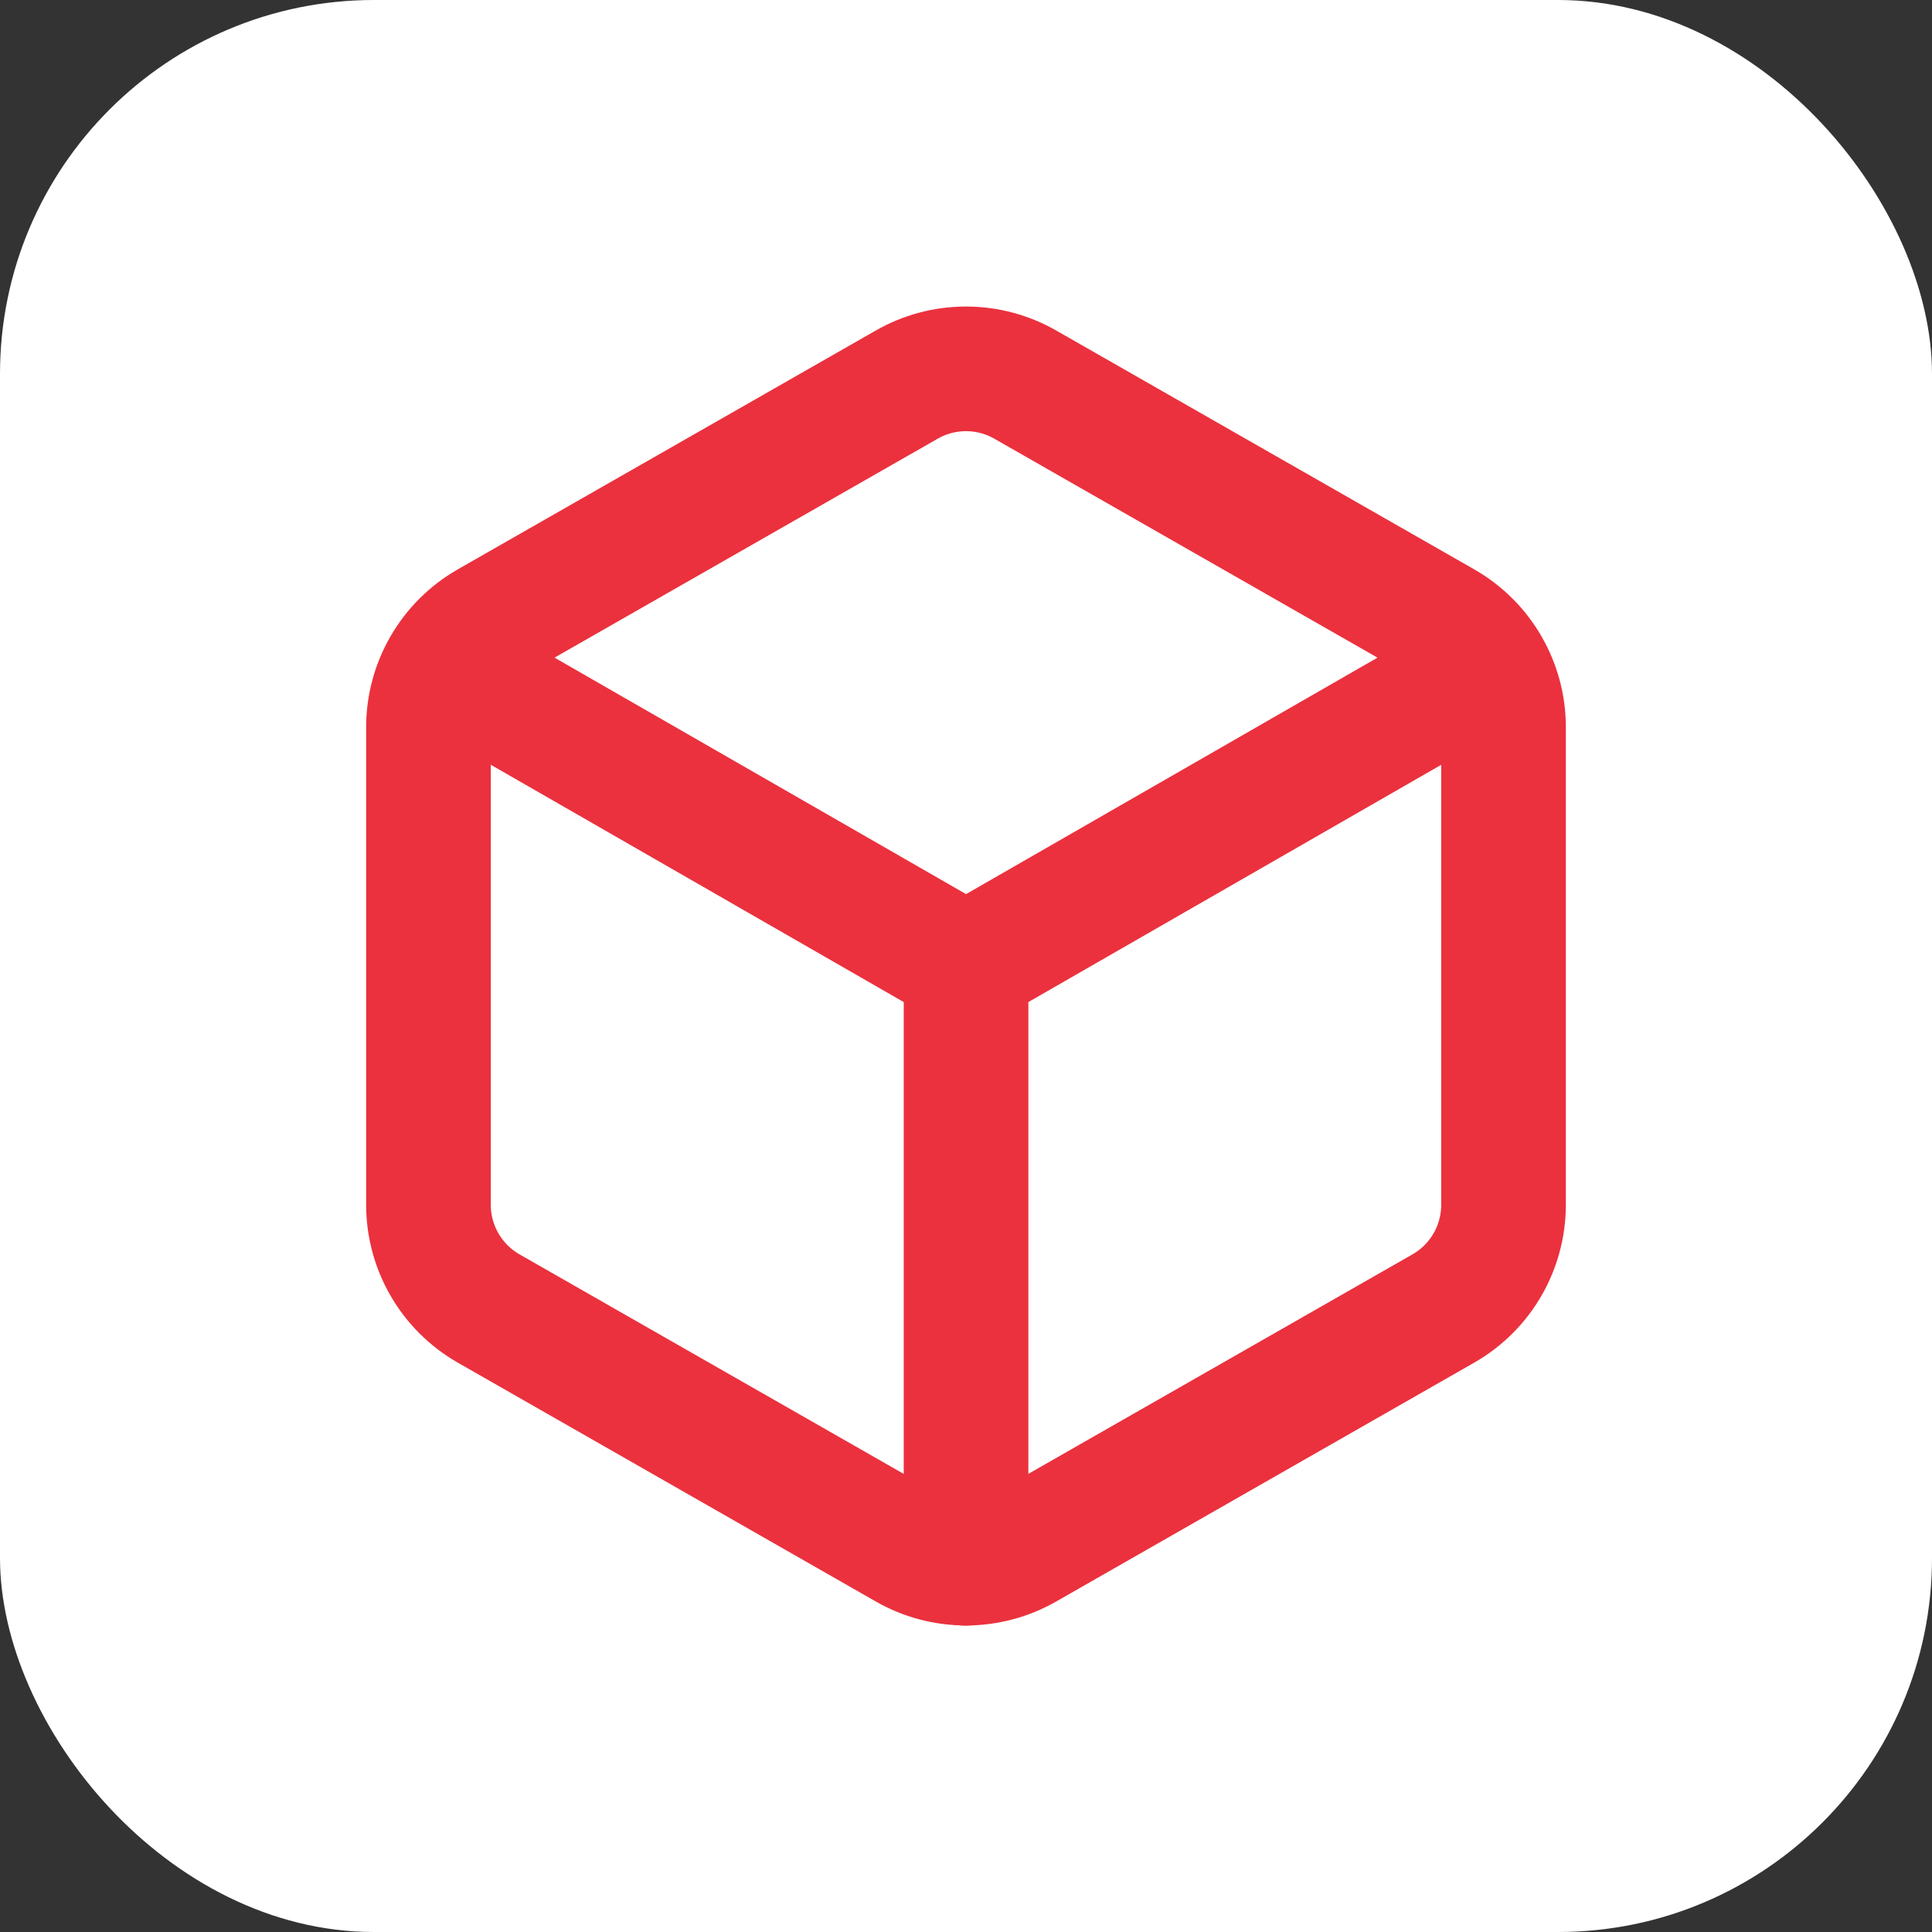
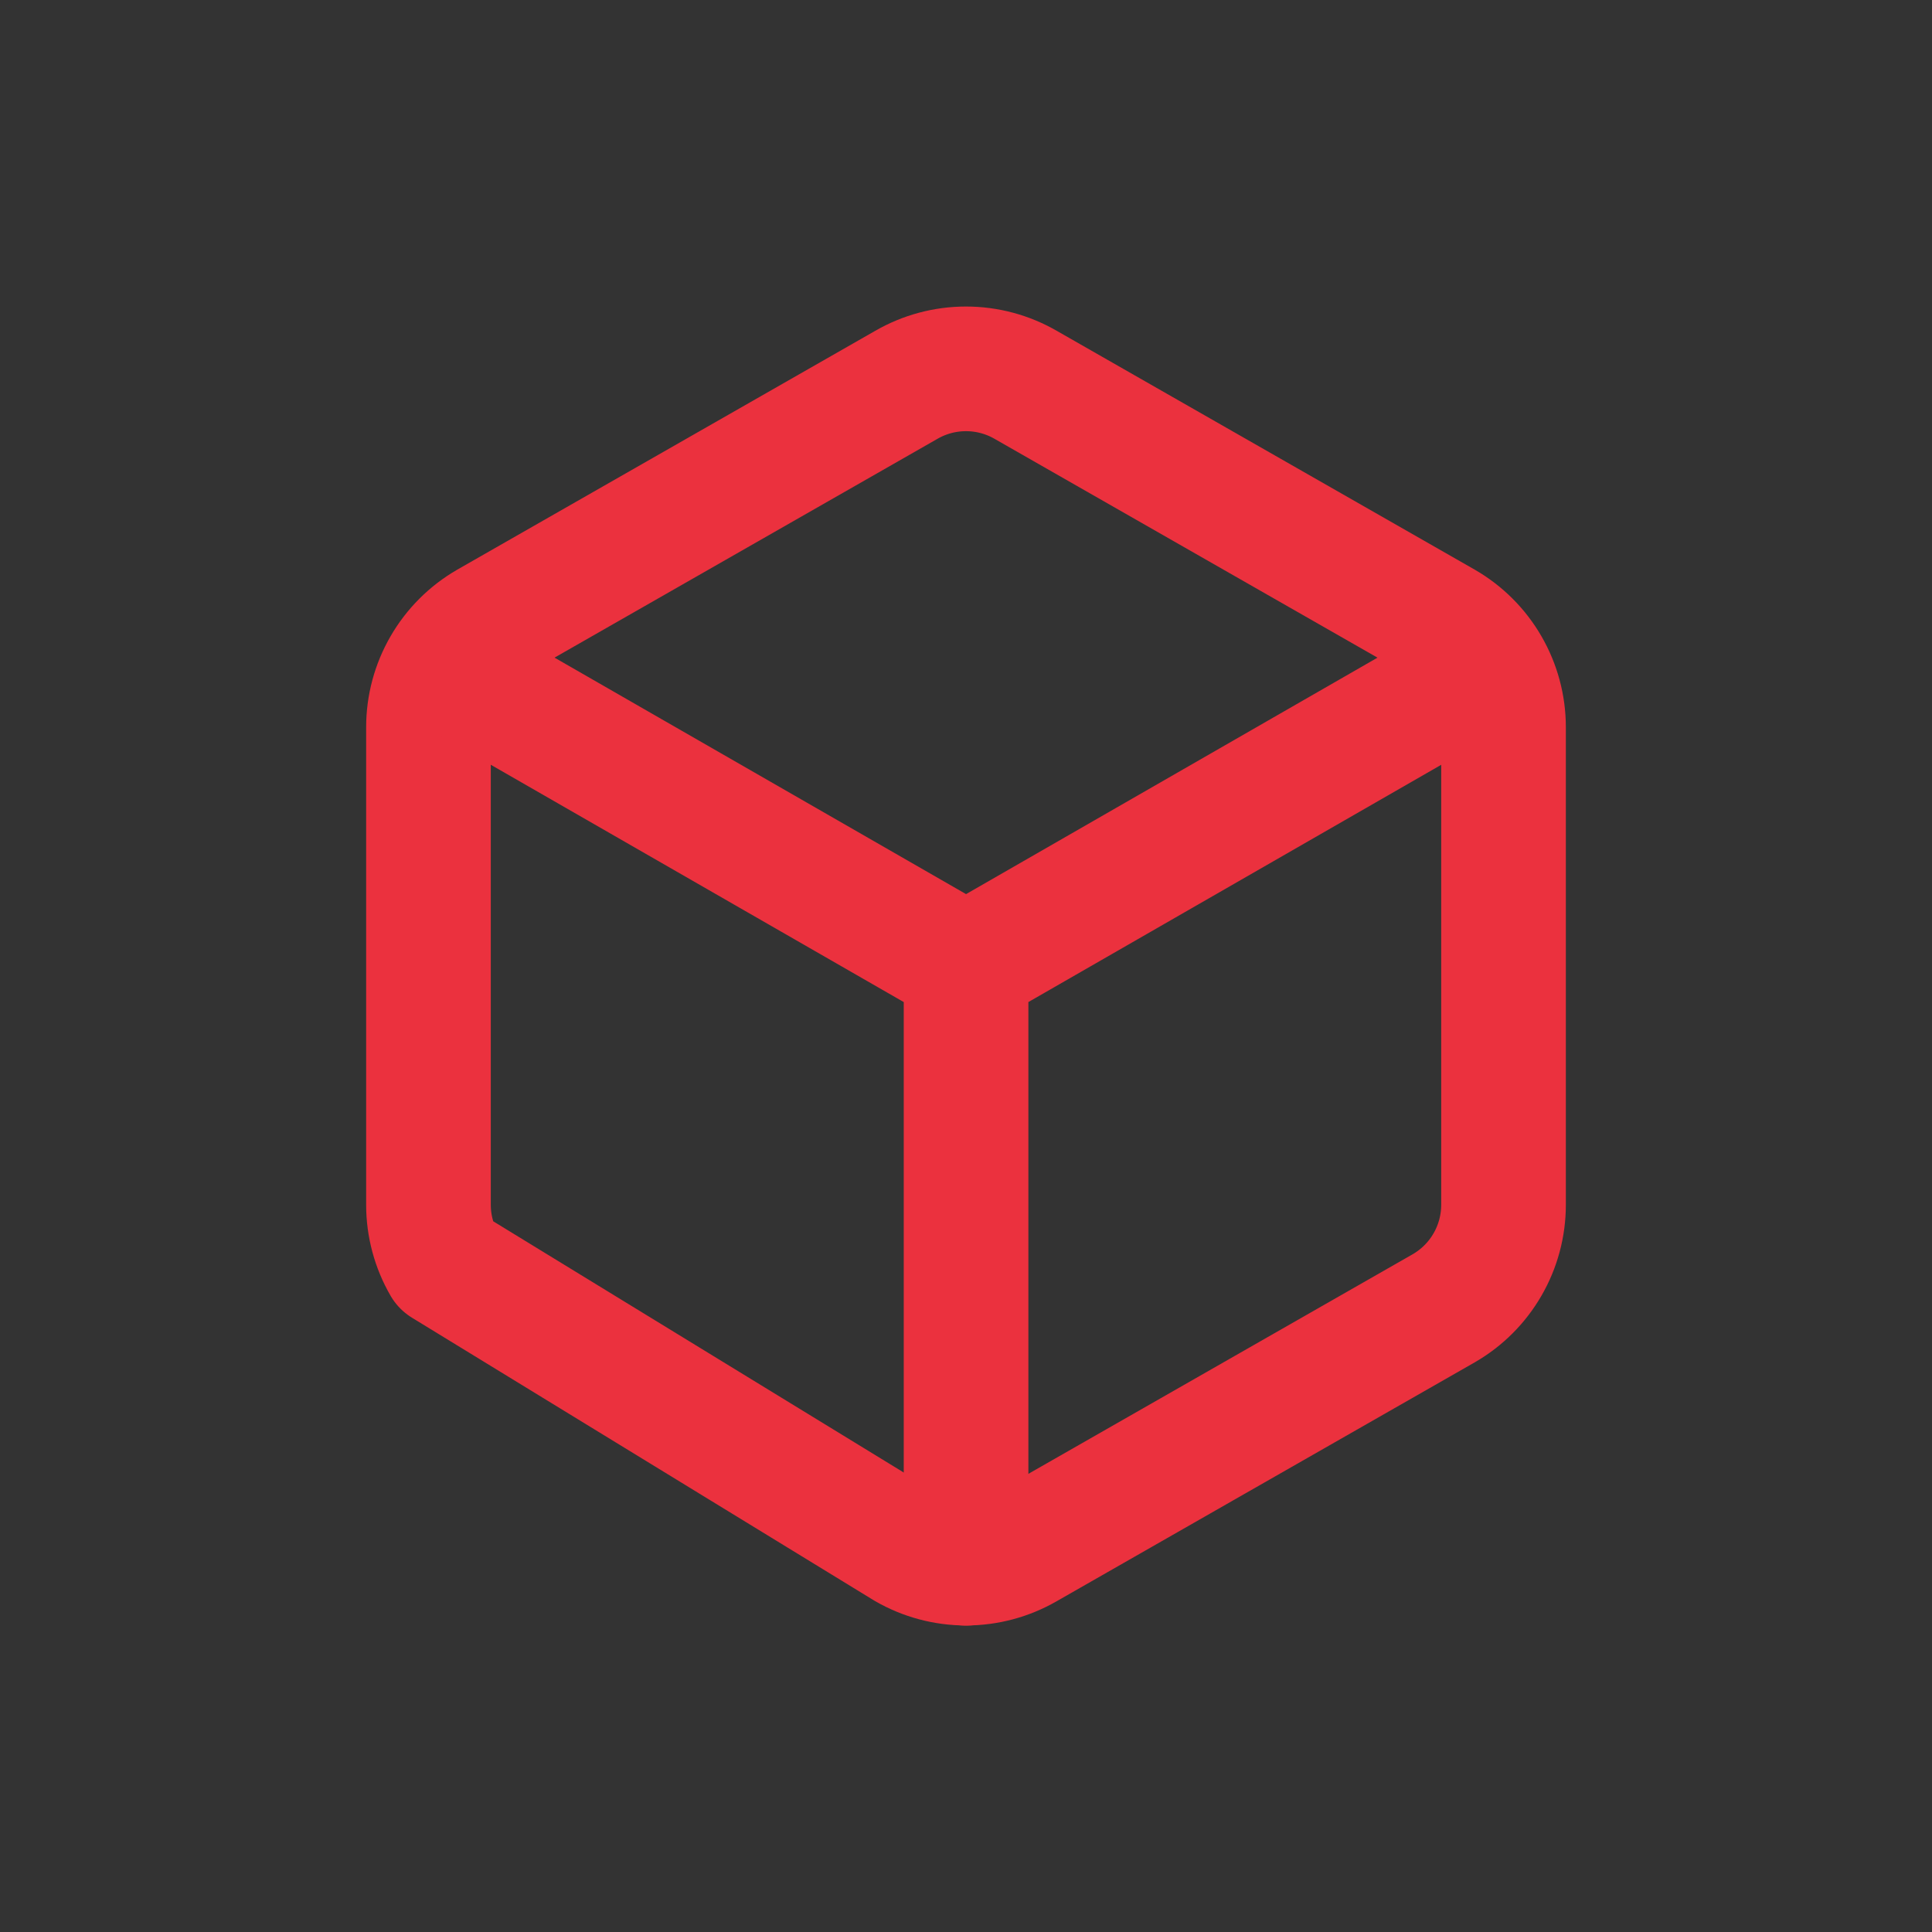
<svg xmlns="http://www.w3.org/2000/svg" width="62" height="62" viewBox="0 0 62 62" fill="none">
  <rect x="0" y="0" width="62" height="62" fill="#333333" stroke="none" />
-   <rect width="62" height="62" rx="12" fill="white" />
-   <path d="M48.25 23.333C48.249 22.661 48.072 22.001 47.735 21.419C47.399 20.837 46.916 20.354 46.333 20.017L32.917 12.351C32.334 12.014 31.673 11.837 31 11.837C30.327 11.837 29.666 12.014 29.083 12.351L15.667 20.017C15.085 20.354 14.601 20.837 14.265 21.419C13.928 22.001 13.751 22.661 13.75 23.333V38.667C13.751 39.339 13.928 39.999 14.265 40.581C14.601 41.163 15.085 41.646 15.667 41.983L29.083 49.649C29.666 49.986 30.327 50.163 31 50.163C31.673 50.163 32.334 49.986 32.917 49.649L46.333 41.983C46.916 41.646 47.399 41.163 47.735 40.581C48.072 39.999 48.249 39.339 48.25 38.667V23.333Z" stroke="#EB313E" stroke-width="4" stroke-linecap="round" stroke-linejoin="round" />
+   <path d="M48.25 23.333C48.249 22.661 48.072 22.001 47.735 21.419C47.399 20.837 46.916 20.354 46.333 20.017L32.917 12.351C32.334 12.014 31.673 11.837 31 11.837C30.327 11.837 29.666 12.014 29.083 12.351L15.667 20.017C15.085 20.354 14.601 20.837 14.265 21.419C13.928 22.001 13.751 22.661 13.75 23.333V38.667C13.751 39.339 13.928 39.999 14.265 40.581L29.083 49.649C29.666 49.986 30.327 50.163 31 50.163C31.673 50.163 32.334 49.986 32.917 49.649L46.333 41.983C46.916 41.646 47.399 41.163 47.735 40.581C48.072 39.999 48.249 39.339 48.25 38.667V23.333Z" stroke="#EB313E" stroke-width="4" stroke-linecap="round" stroke-linejoin="round" />
  <path d="M14.326 21.417L31.002 31M31.002 31L47.676 21.417M31.002 31V50.167" stroke="#EB313E" stroke-width="4" stroke-linecap="round" stroke-linejoin="round" />
</svg>